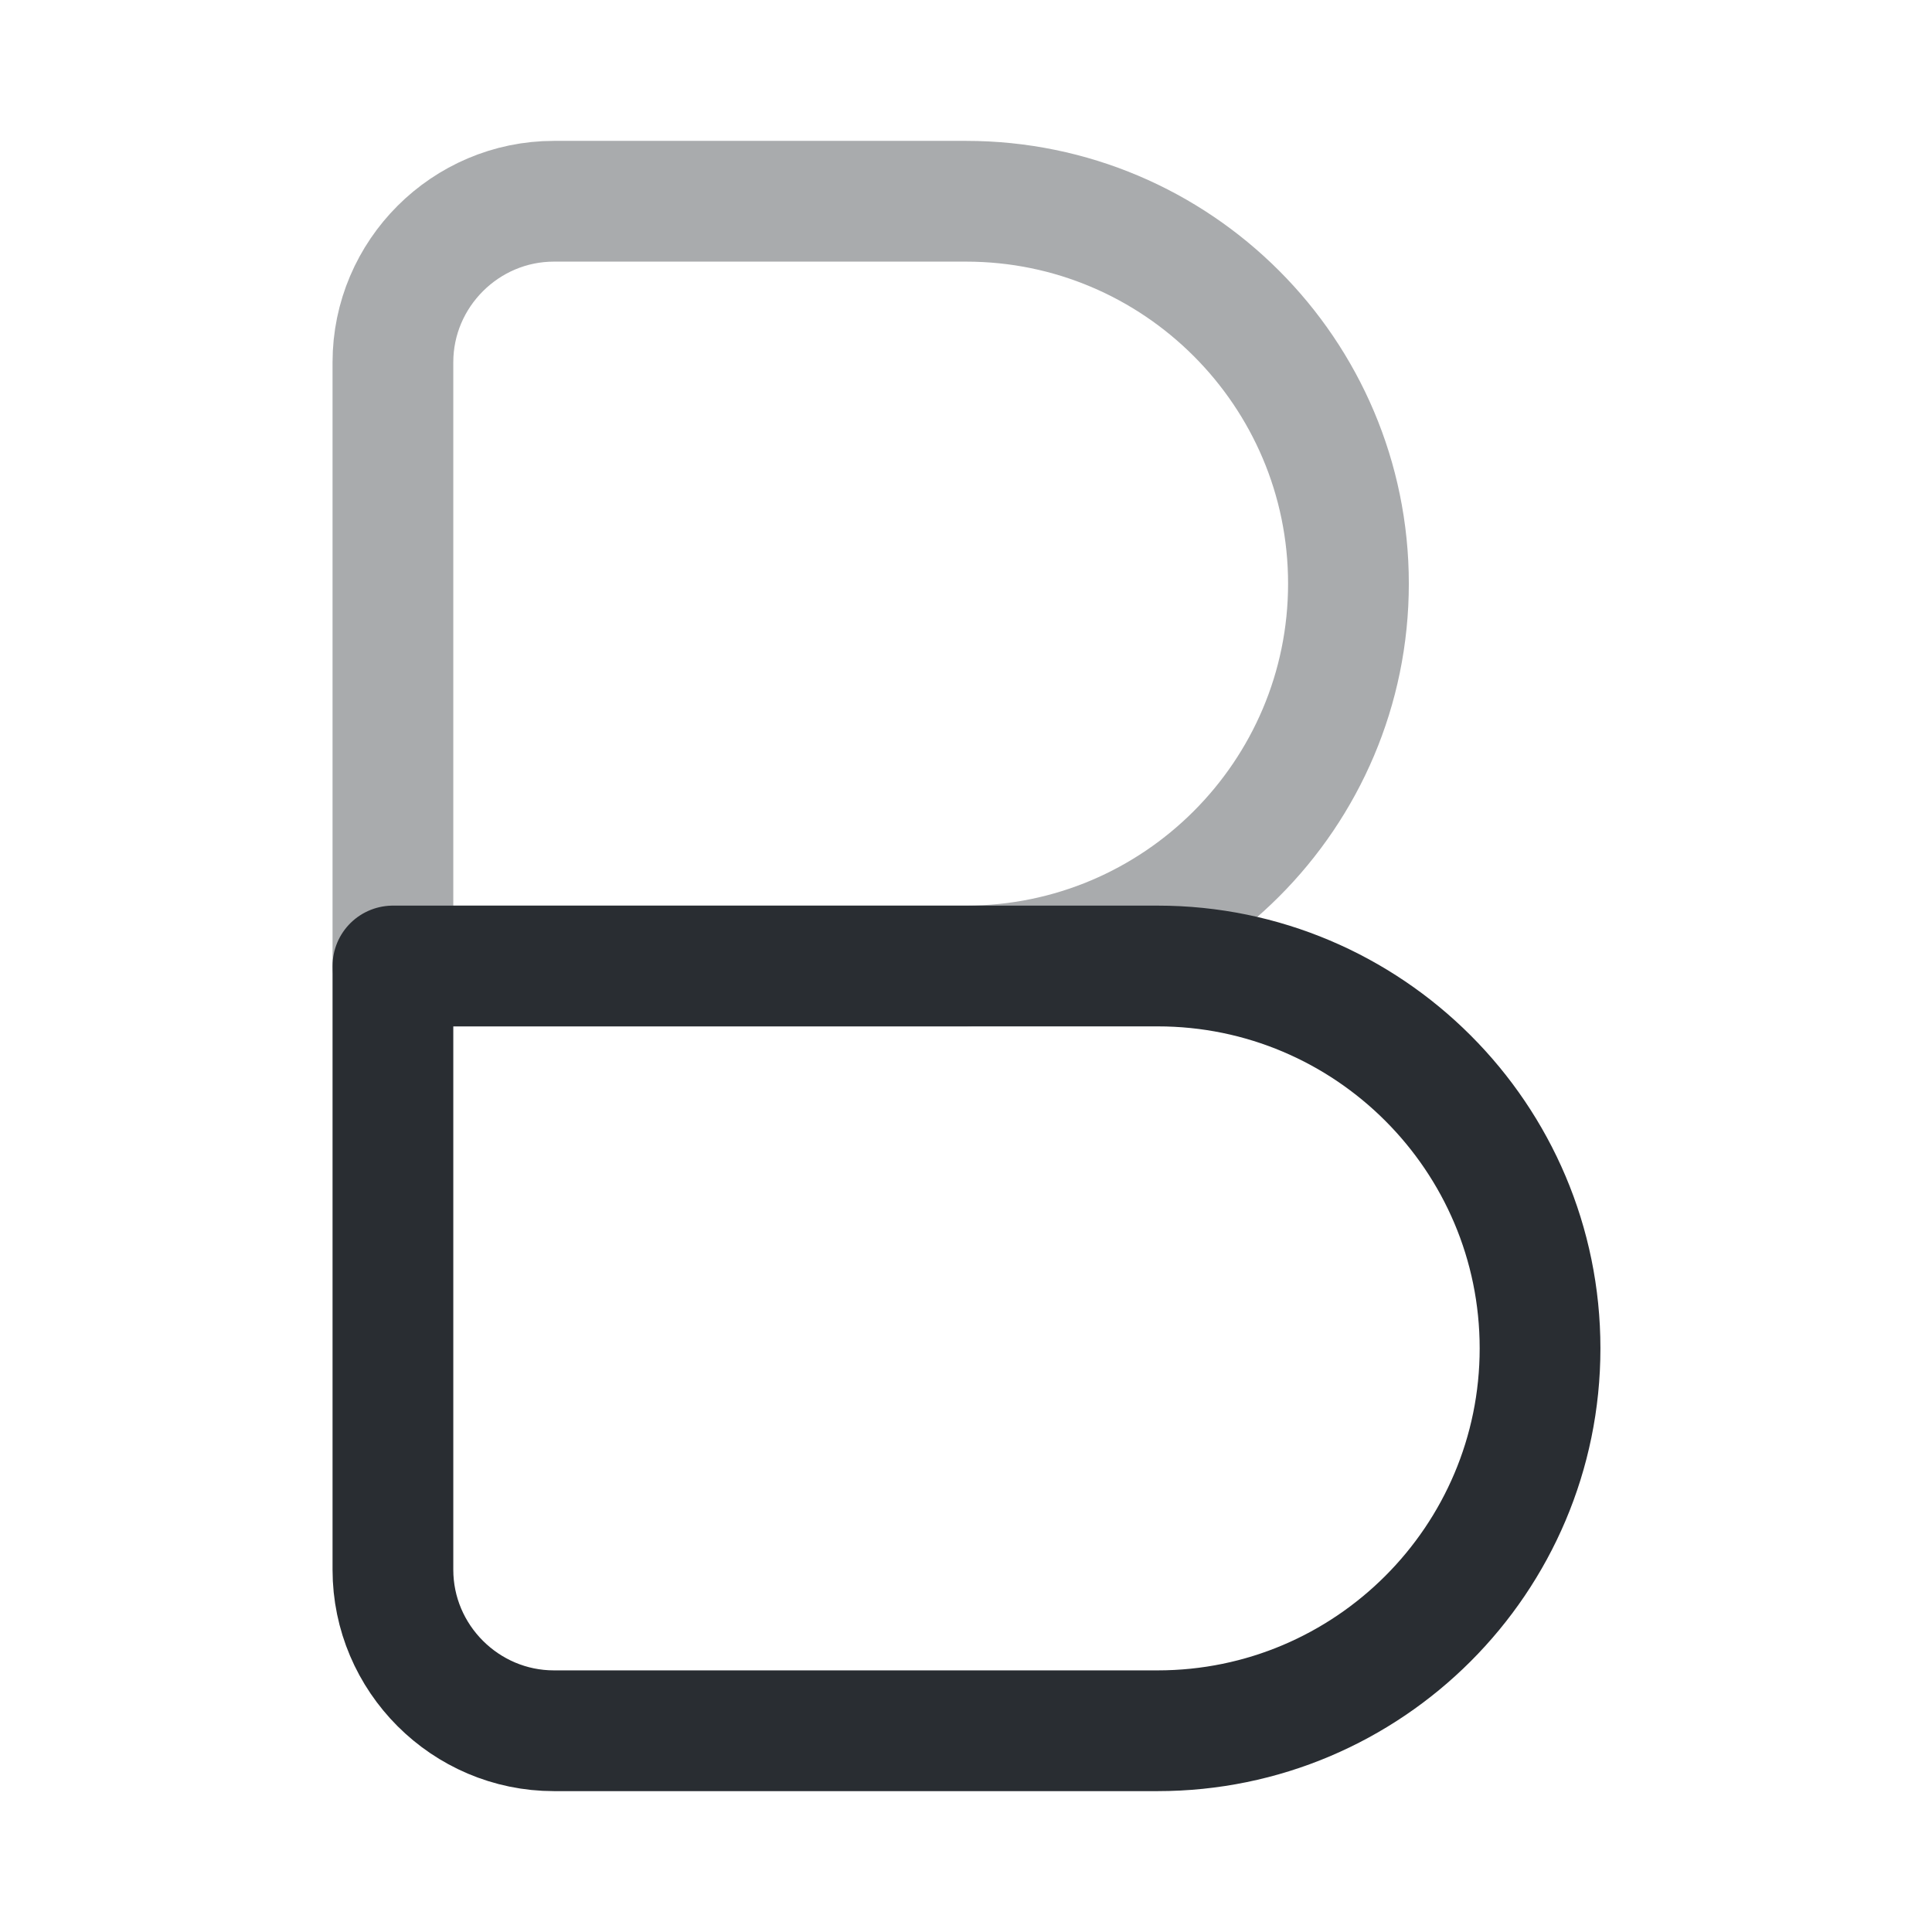
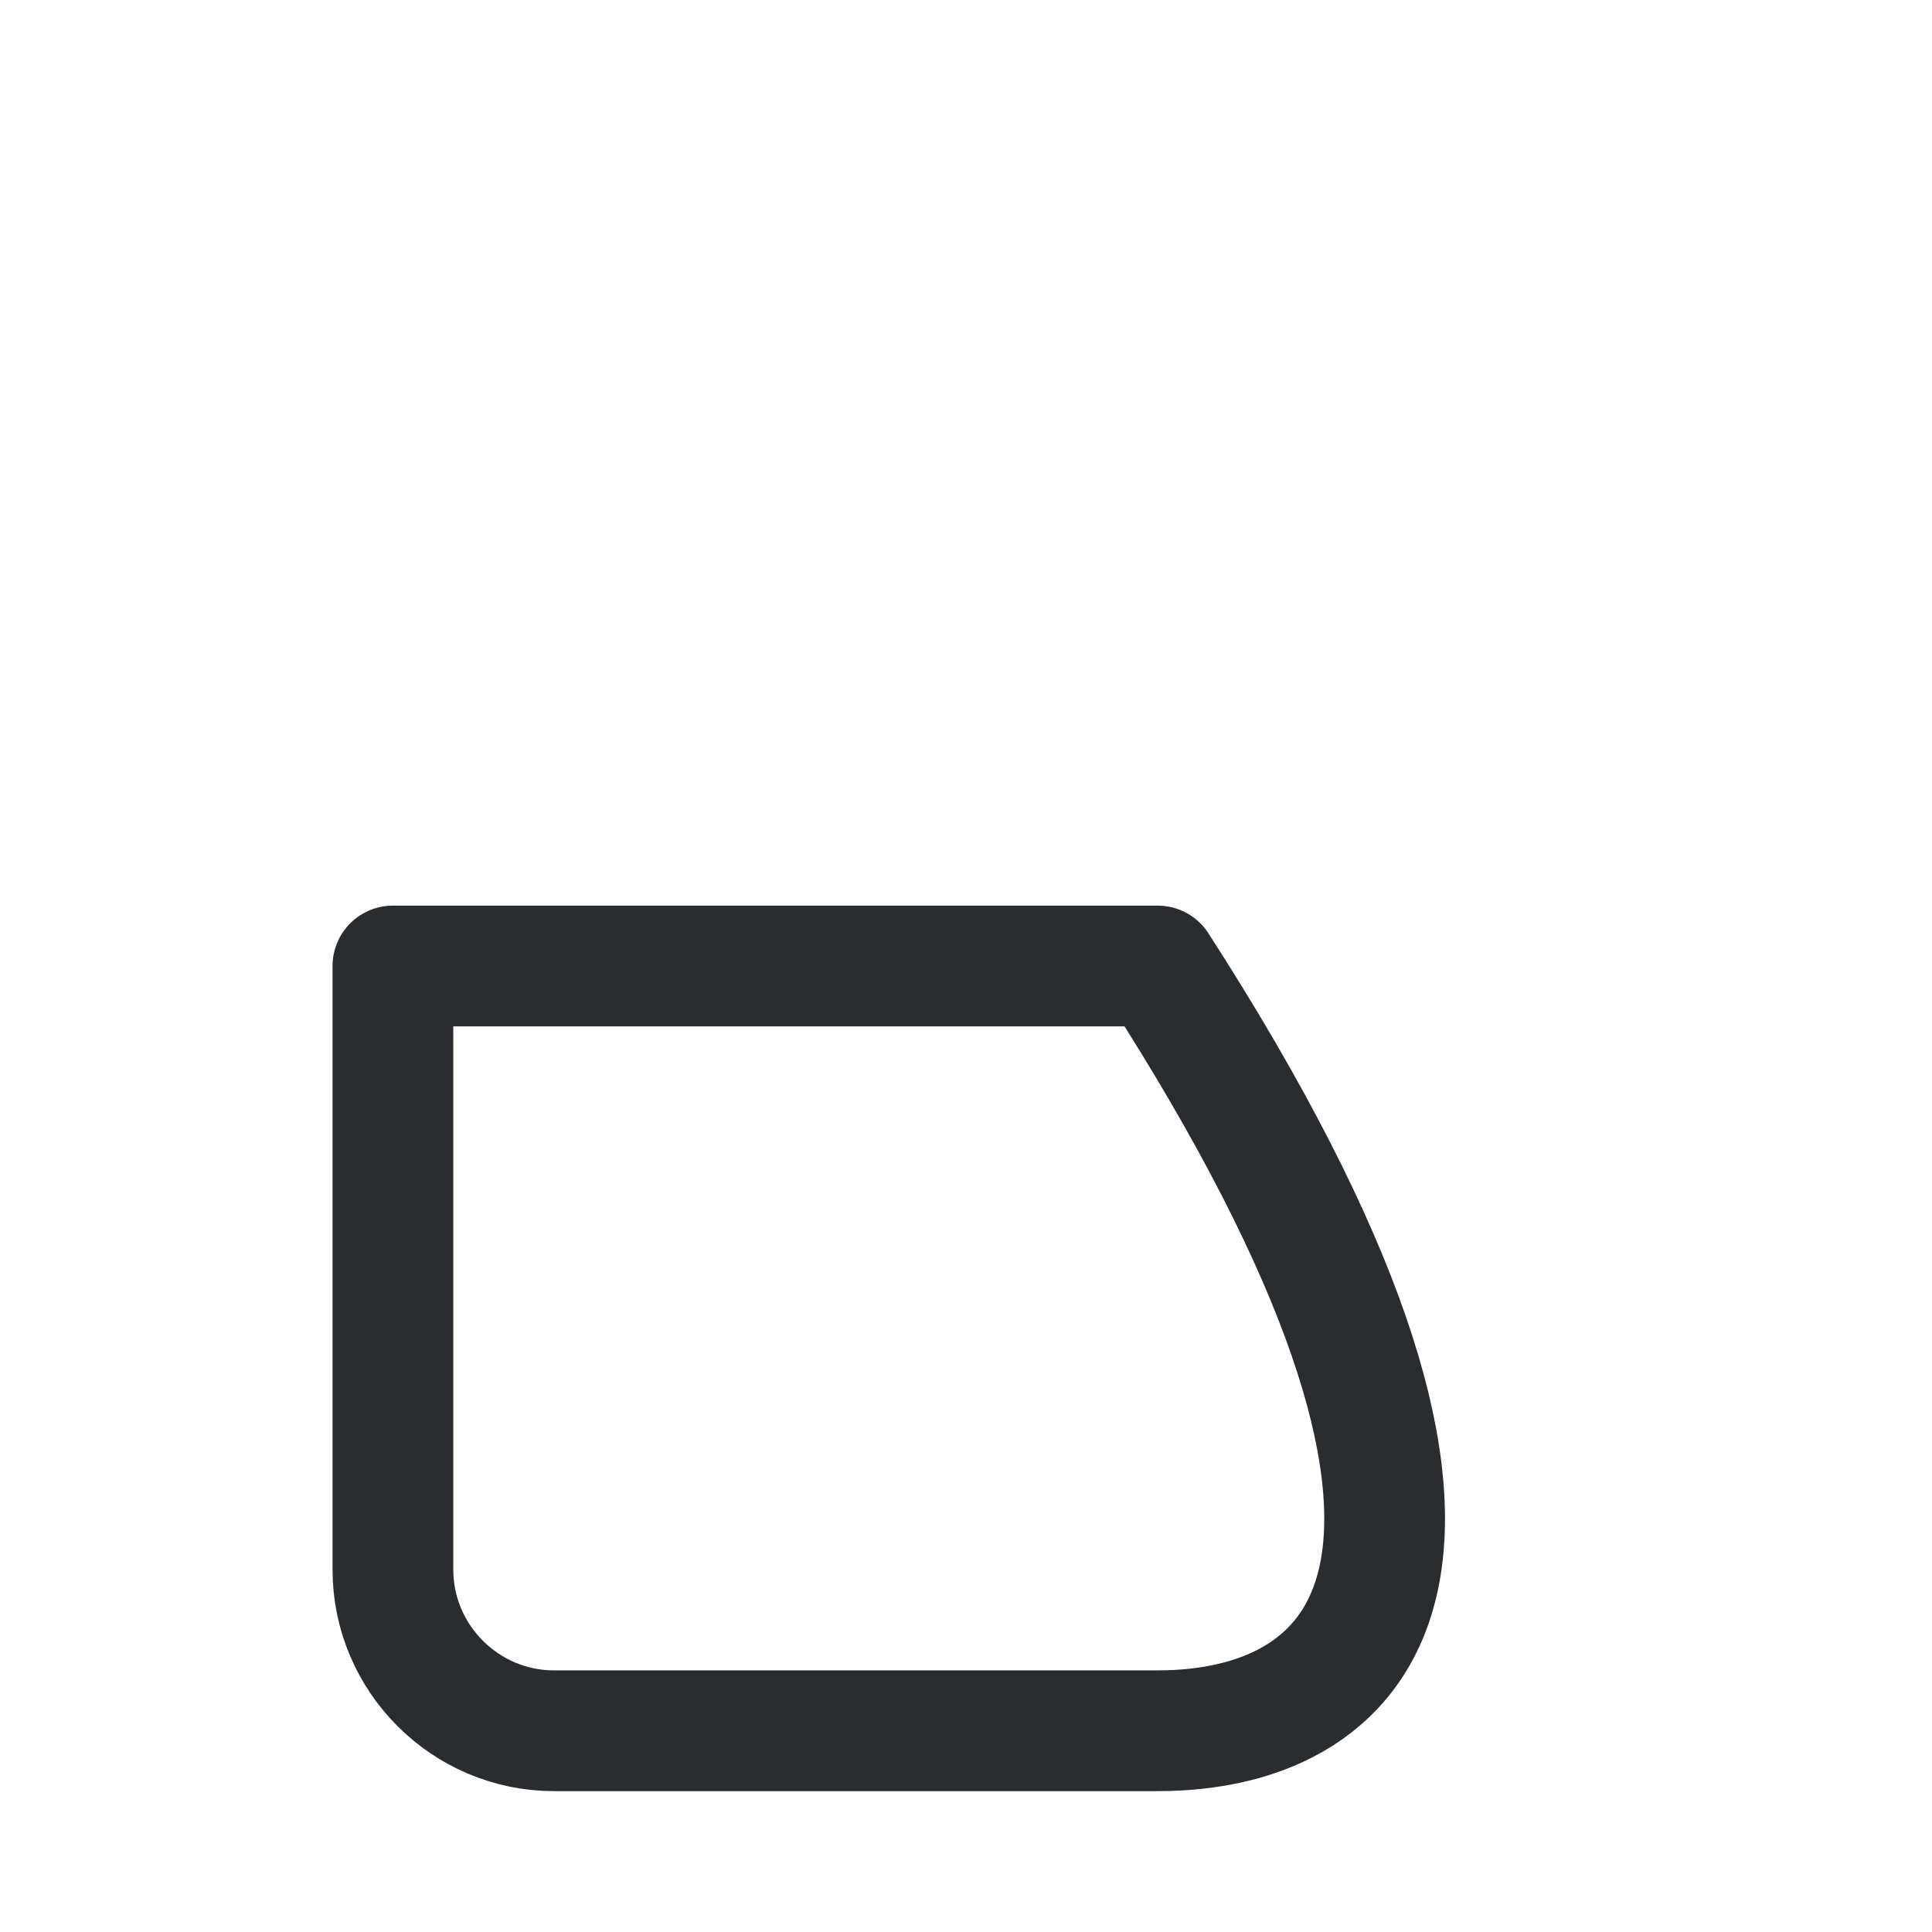
<svg xmlns="http://www.w3.org/2000/svg" width="800px" height="800px" viewBox="0 0 24 24" fill="none">
-   <path opacity="0.4" d="M4.881 4.5C4.881 3.4 5.781 2.5 6.881 2.5H12.001C14.621 2.5 16.751 4.63 16.751 7.25C16.751 9.87 14.621 12 12.001 12H4.881V4.5Z" stroke="#292D32" stroke-width="1.5" stroke-linecap="round" stroke-linejoin="round" />
-   <path d="M4.881 12H14.381C17.001 12 19.131 14.13 19.131 16.75C19.131 19.37 17.001 21.5 14.381 21.5H6.881C5.781 21.5 4.881 20.6 4.881 19.5V12V12Z" stroke="#292D32" stroke-width="1.5" stroke-linecap="round" stroke-linejoin="round" />
+   <path d="M4.881 12H14.381C19.131 19.37 17.001 21.5 14.381 21.5H6.881C5.781 21.5 4.881 20.6 4.881 19.5V12V12Z" stroke="#292D32" stroke-width="1.5" stroke-linecap="round" stroke-linejoin="round" />
</svg>